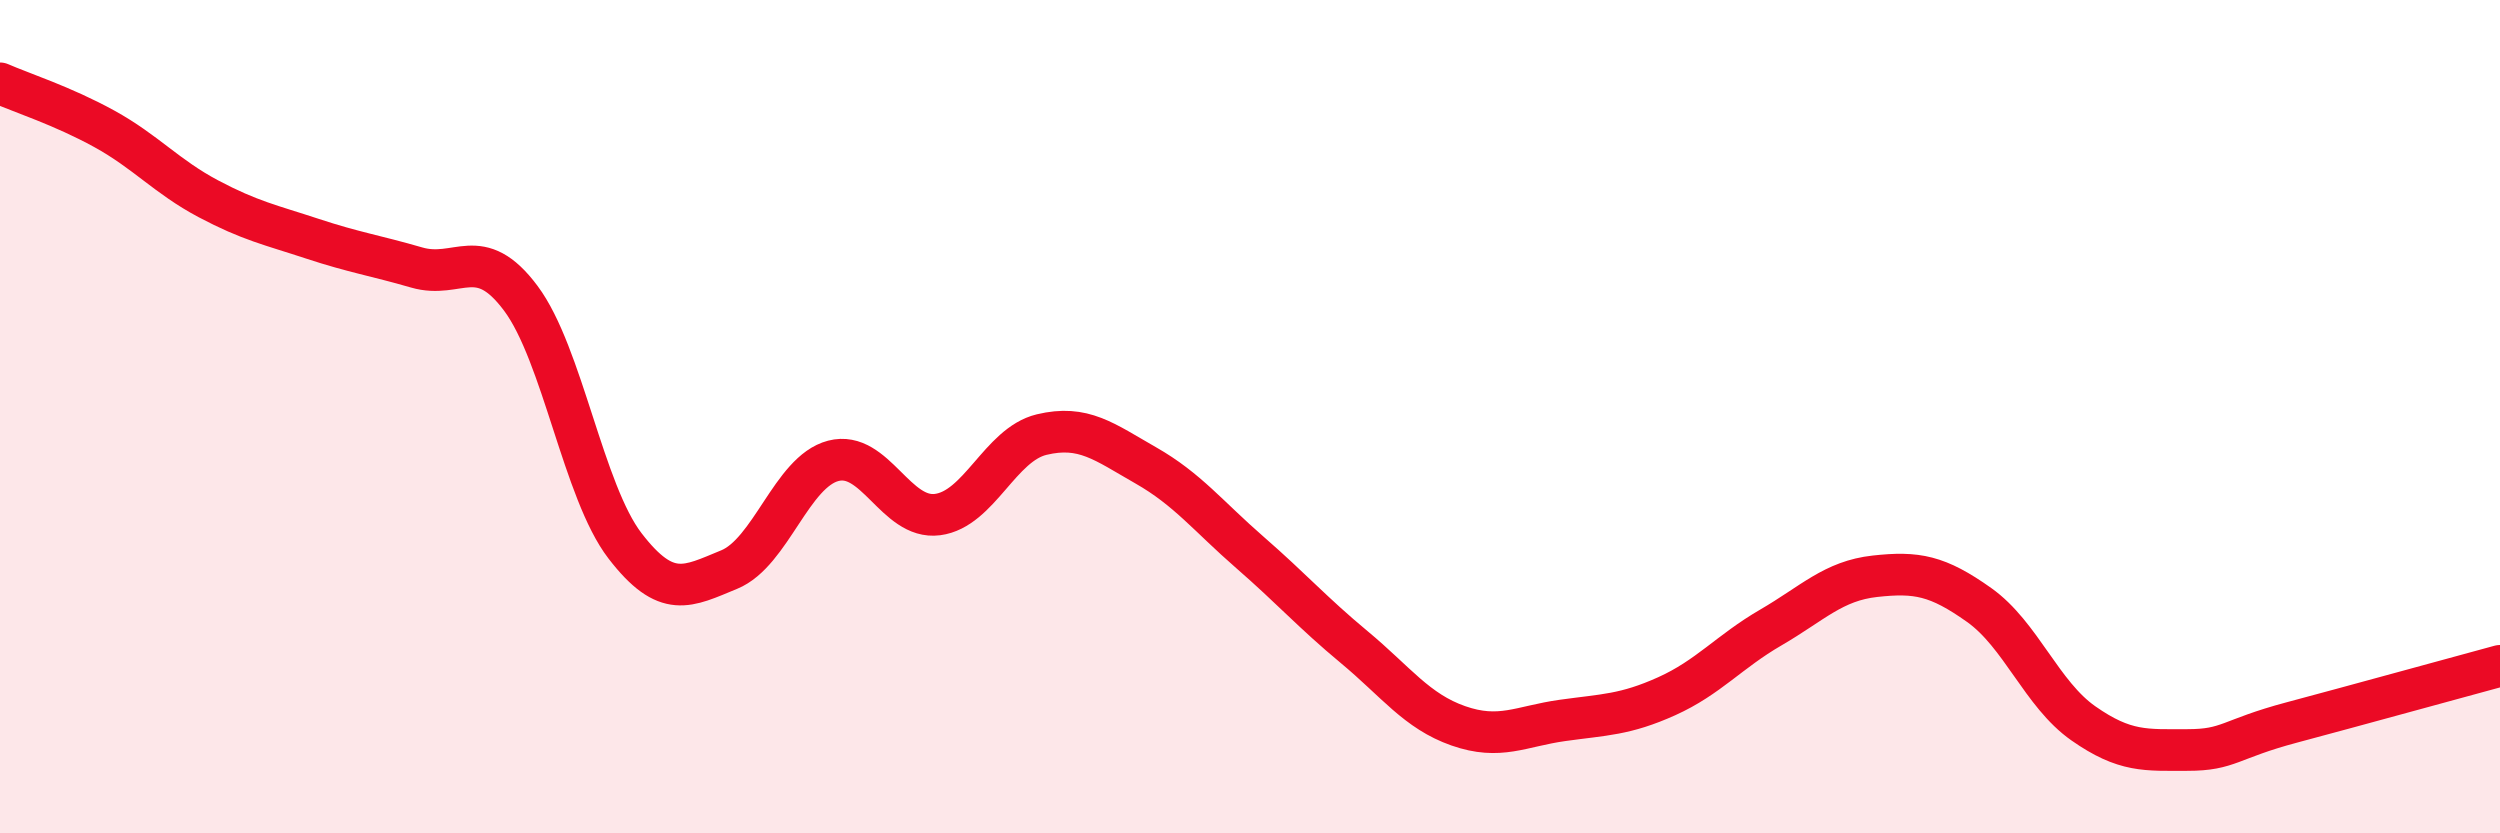
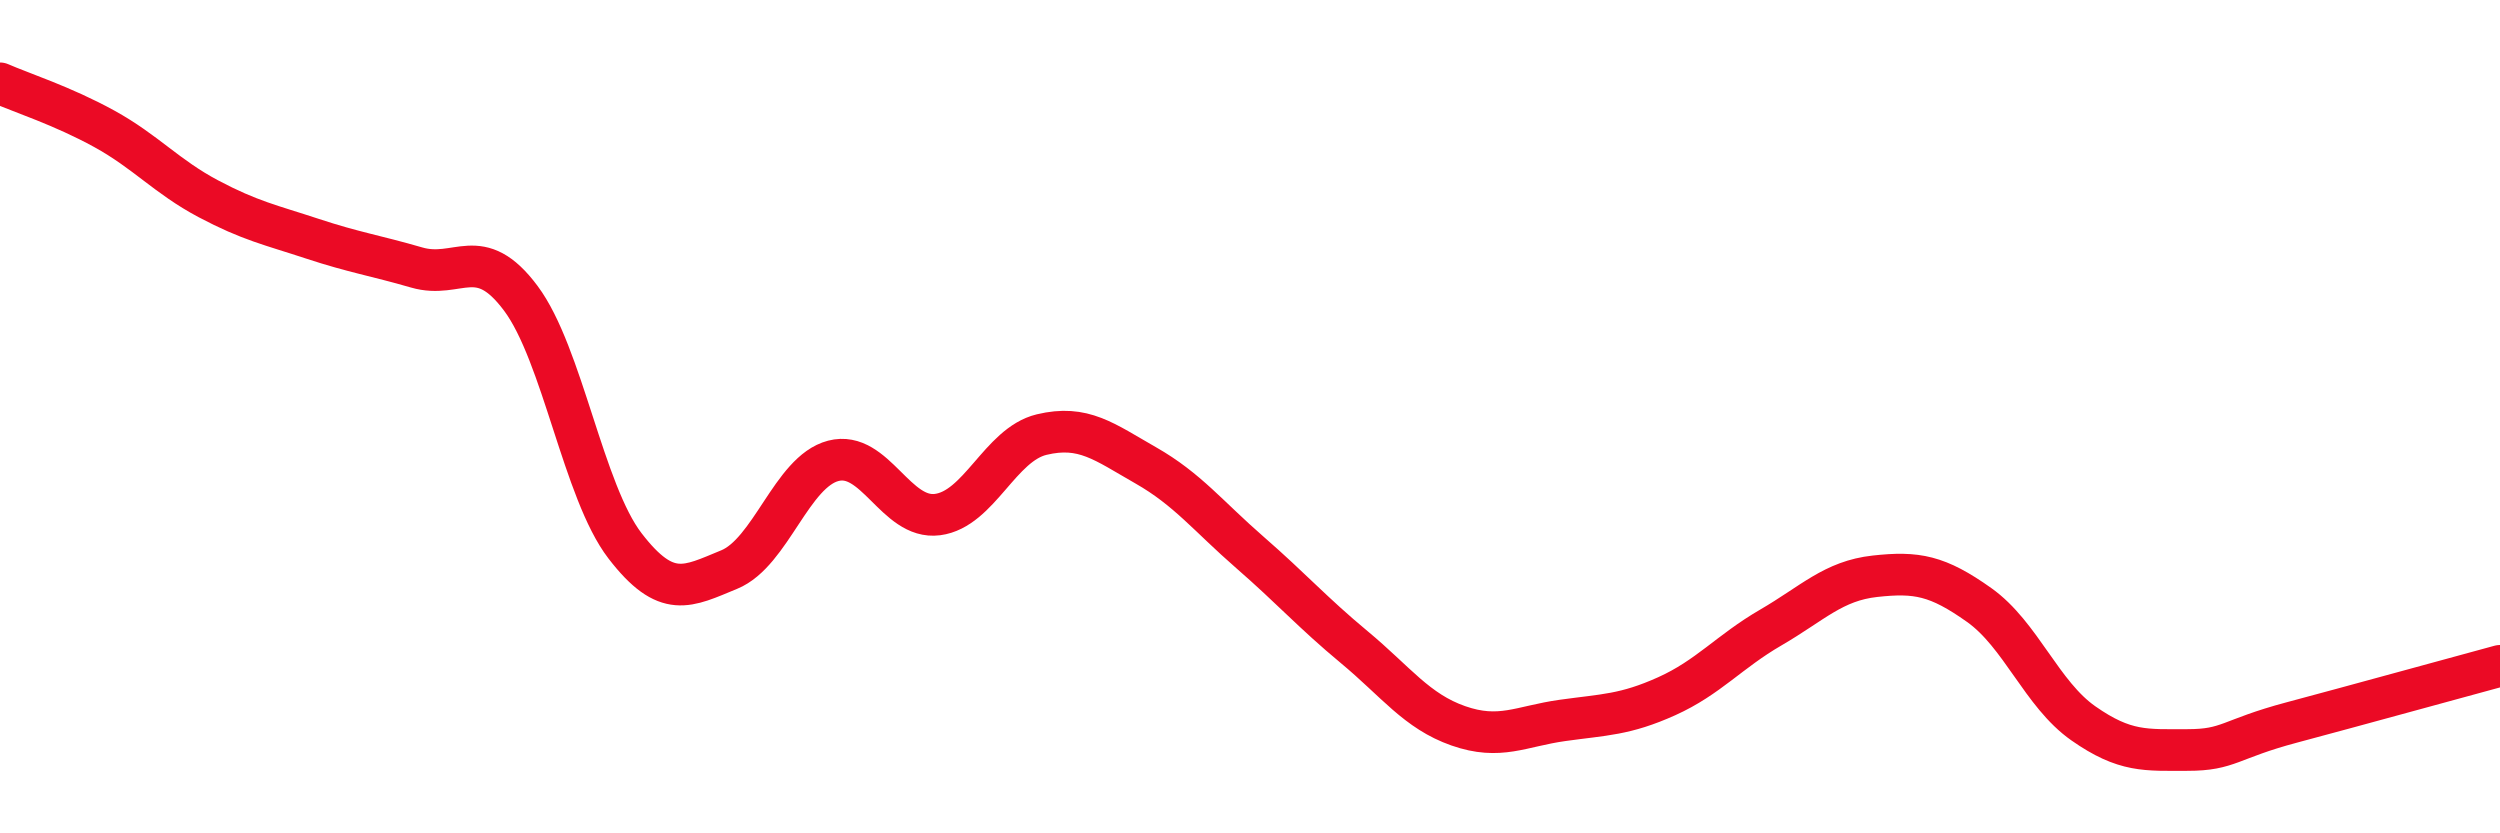
<svg xmlns="http://www.w3.org/2000/svg" width="60" height="20" viewBox="0 0 60 20">
-   <path d="M 0,2 C 0.5,2.22 1.5,2.54 2.5,3.09 C 3.5,3.64 4,4.24 5,4.77 C 6,5.3 6.5,5.4 7.5,5.73 C 8.5,6.06 9,6.13 10,6.42 C 11,6.71 11.5,5.82 12.5,7.16 C 13.5,8.5 14,11.8 15,13.1 C 16,14.4 16.5,14.08 17.5,13.67 C 18.5,13.26 19,11.32 20,11.06 C 21,10.8 21.5,12.48 22.5,12.35 C 23.5,12.22 24,10.67 25,10.43 C 26,10.19 26.5,10.6 27.5,11.17 C 28.5,11.74 29,12.39 30,13.26 C 31,14.13 31.5,14.7 32.5,15.53 C 33.5,16.36 34,17.07 35,17.42 C 36,17.77 36.5,17.43 37.5,17.29 C 38.5,17.15 39,17.16 40,16.71 C 41,16.26 41.5,15.64 42.5,15.06 C 43.5,14.48 44,13.94 45,13.83 C 46,13.72 46.5,13.81 47.5,14.52 C 48.5,15.23 49,16.66 50,17.36 C 51,18.06 51.5,18 52.5,18 C 53.5,18 53.5,17.74 55,17.34 C 56.5,16.94 59,16.25 60,15.98L60 20L0 20Z" fill="#EB0A25" opacity="0.1" stroke-linecap="round" stroke-linejoin="round" />
  <path d="M 0,2 C 0.5,2.22 1.5,2.54 2.5,3.09 C 3.5,3.64 4,4.24 5,4.77 C 6,5.3 6.5,5.4 7.5,5.73 C 8.5,6.06 9,6.13 10,6.42 C 11,6.71 11.5,5.82 12.5,7.16 C 13.5,8.5 14,11.8 15,13.1 C 16,14.4 16.5,14.08 17.5,13.67 C 18.5,13.26 19,11.32 20,11.06 C 21,10.8 21.5,12.48 22.5,12.35 C 23.5,12.22 24,10.67 25,10.43 C 26,10.19 26.5,10.6 27.5,11.17 C 28.5,11.74 29,12.39 30,13.26 C 31,14.13 31.5,14.7 32.5,15.53 C 33.5,16.36 34,17.07 35,17.42 C 36,17.77 36.5,17.43 37.5,17.29 C 38.5,17.15 39,17.16 40,16.71 C 41,16.26 41.5,15.64 42.5,15.06 C 43.5,14.48 44,13.94 45,13.83 C 46,13.72 46.5,13.81 47.5,14.52 C 48.5,15.23 49,16.66 50,17.36 C 51,18.06 51.5,18 52.5,18 C 53.5,18 53.5,17.74 55,17.34 C 56.5,16.94 59,16.25 60,15.98" stroke="#EB0A25" stroke-width="1" fill="none" stroke-linecap="round" stroke-linejoin="round" />
</svg>